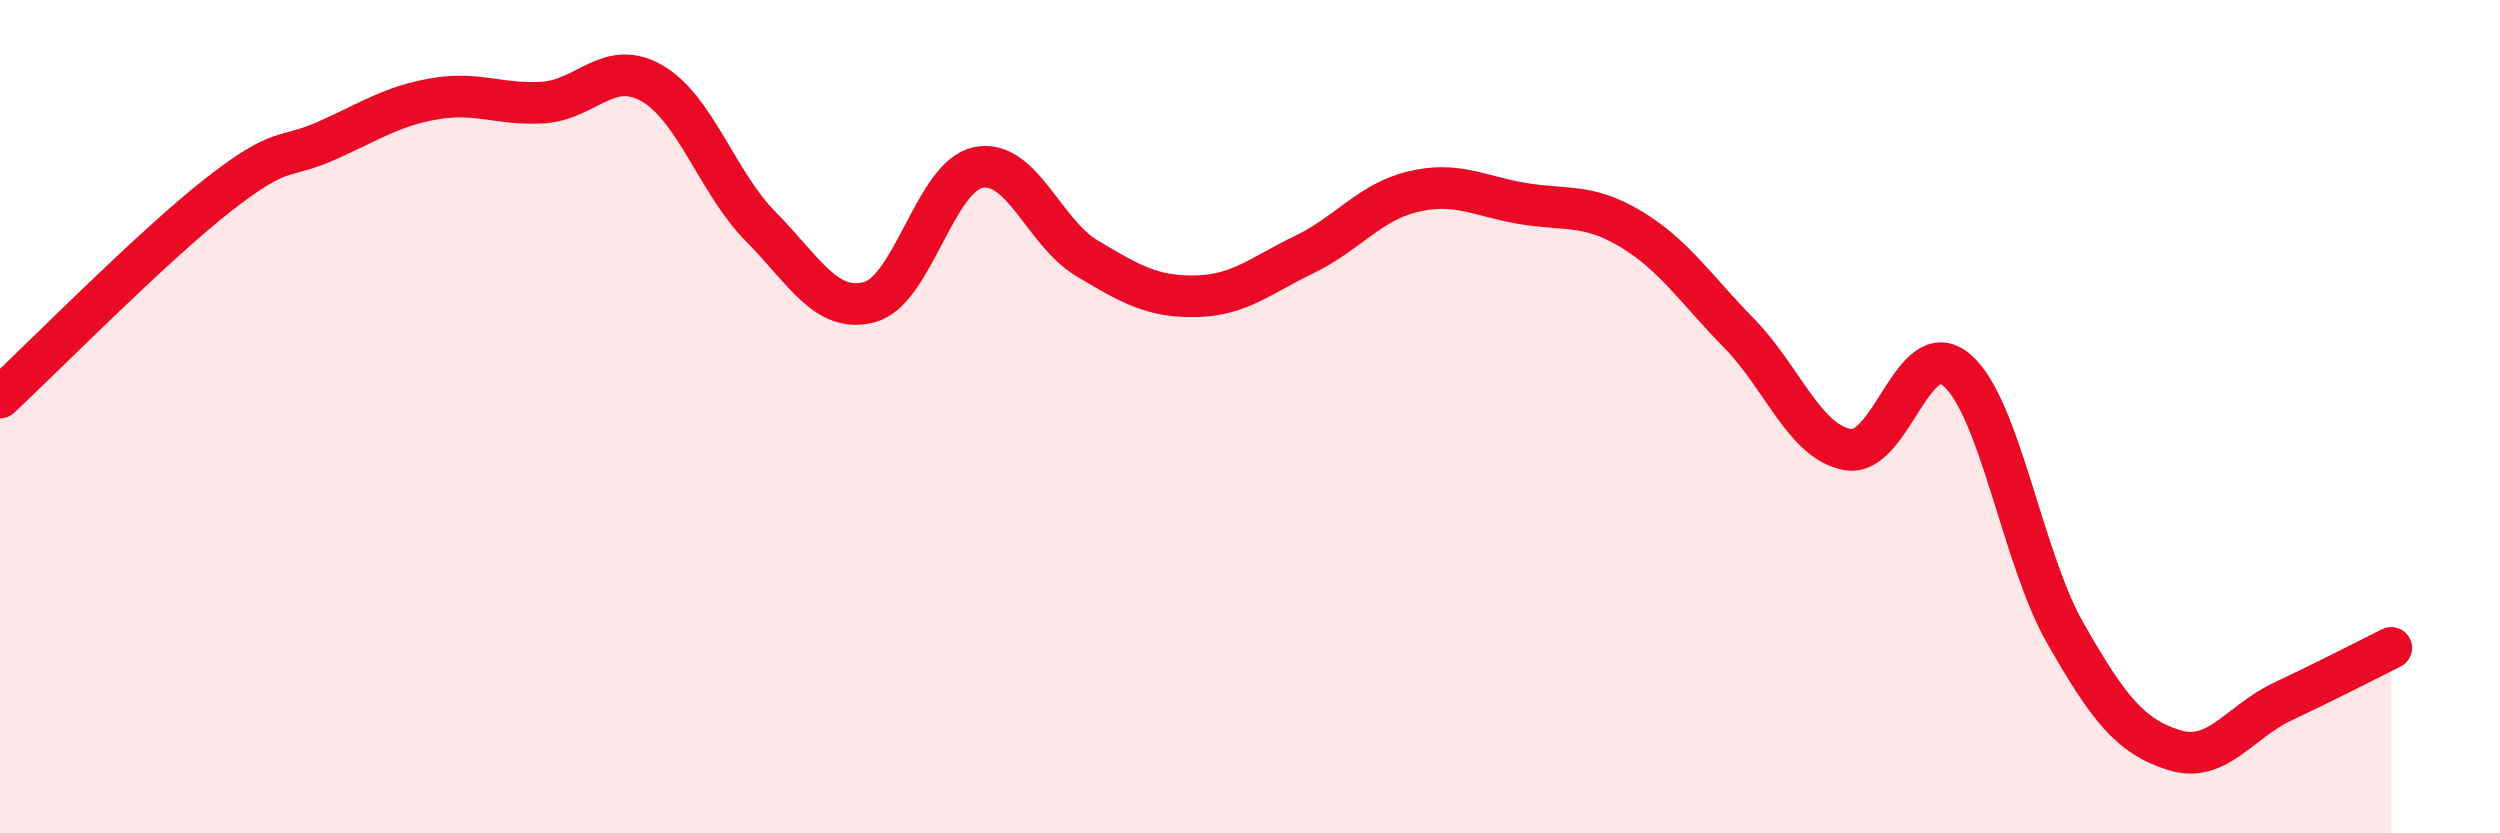
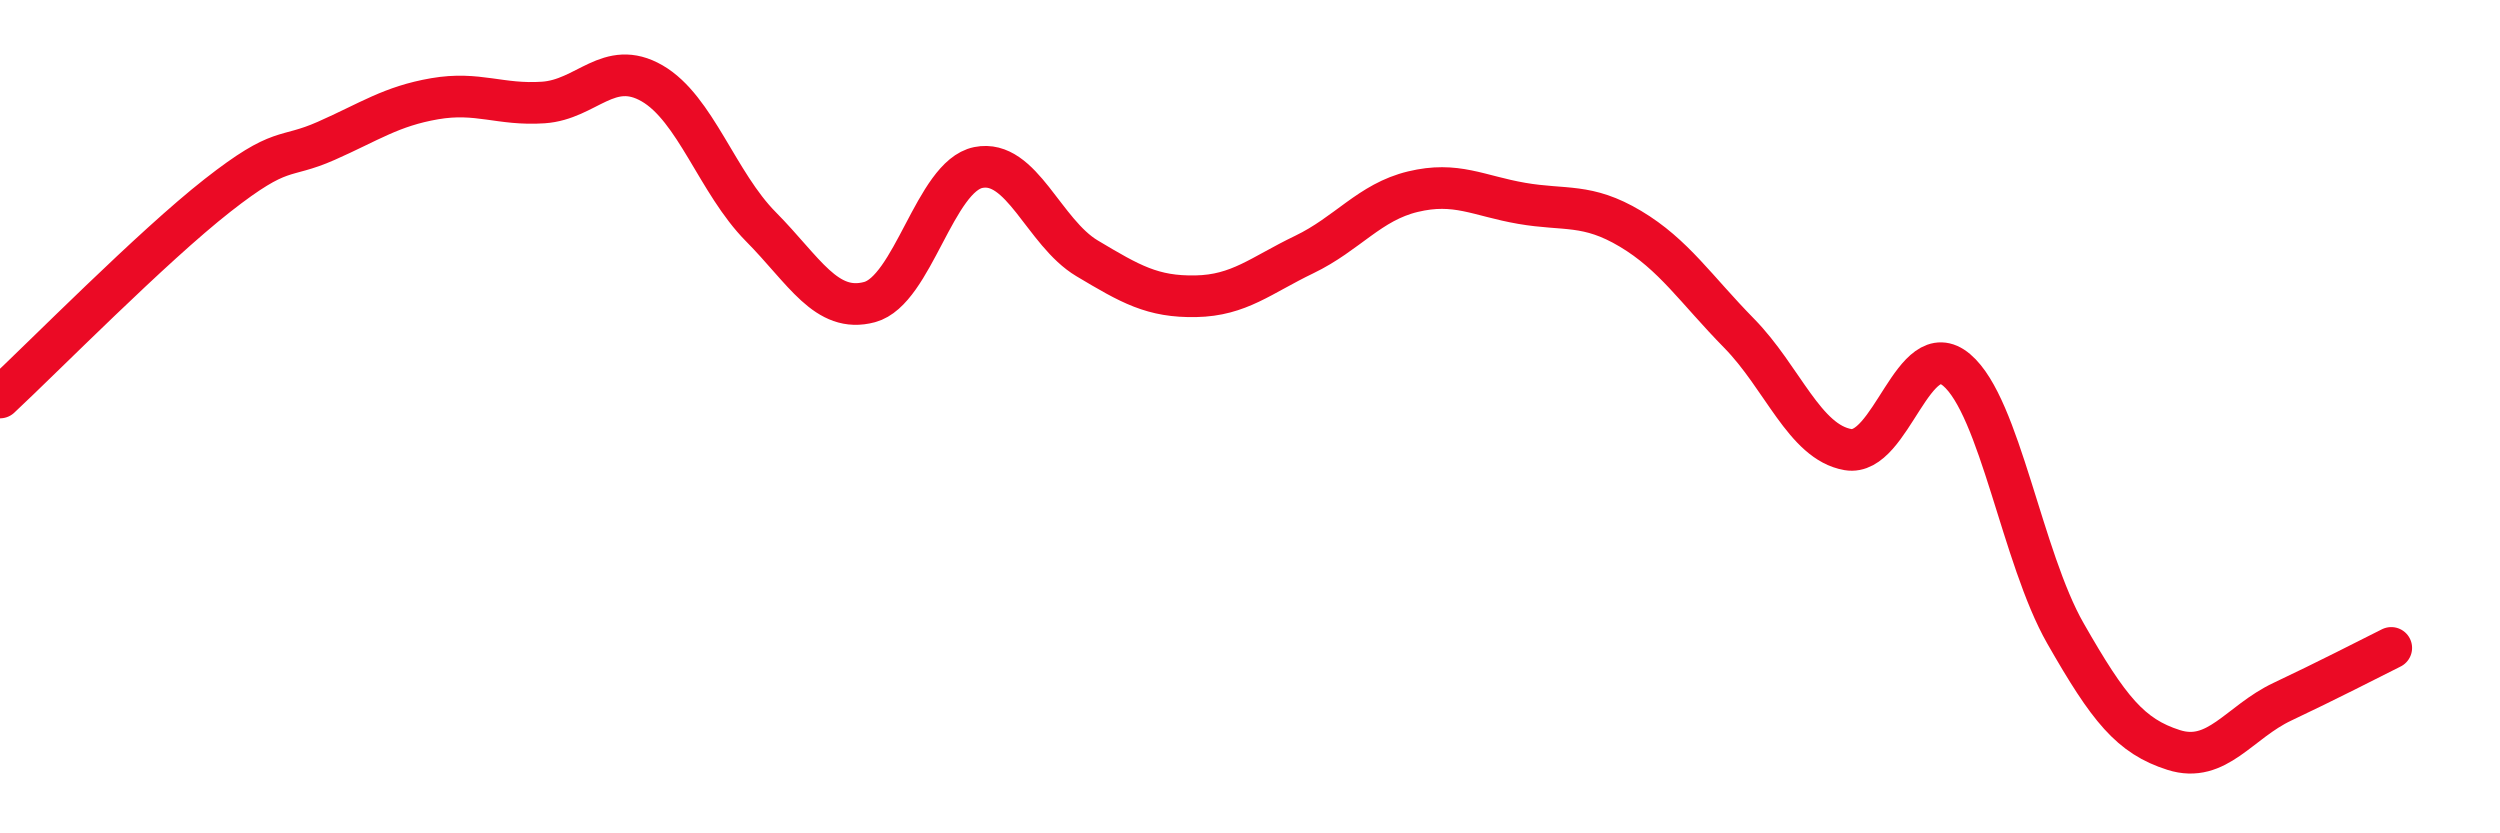
<svg xmlns="http://www.w3.org/2000/svg" width="60" height="20" viewBox="0 0 60 20">
-   <path d="M 0,9.54 C 1.04,8.57 3.65,5.92 5.22,4.69 C 6.79,3.46 6.79,3.84 7.83,3.38 C 8.87,2.92 9.39,2.55 10.43,2.37 C 11.47,2.19 12,2.53 13.04,2.46 C 14.08,2.39 14.61,1.4 15.65,2 C 16.69,2.6 17.22,4.39 18.26,5.44 C 19.3,6.49 19.83,7.53 20.87,7.25 C 21.91,6.97 22.44,4.23 23.48,4.02 C 24.52,3.81 25.05,5.58 26.09,6.2 C 27.13,6.82 27.66,7.13 28.7,7.11 C 29.74,7.09 30.26,6.61 31.3,6.11 C 32.34,5.61 32.87,4.85 33.91,4.6 C 34.95,4.35 35.48,4.7 36.52,4.88 C 37.56,5.06 38.09,4.87 39.13,5.49 C 40.17,6.11 40.7,6.94 41.74,8 C 42.78,9.06 43.31,10.61 44.35,10.79 C 45.39,10.97 45.92,8 46.96,8.88 C 48,9.76 48.53,13.38 49.57,15.2 C 50.61,17.02 51.13,17.67 52.17,18 C 53.21,18.33 53.74,17.33 54.78,16.84 C 55.82,16.35 56.87,15.81 57.39,15.55L57.39 20L0 20Z" fill="#EB0A25" opacity="0.1" stroke-linecap="round" stroke-linejoin="round" />
  <path d="M 0,9.54 C 1.04,8.57 3.65,5.92 5.22,4.69 C 6.79,3.46 6.79,3.84 7.83,3.38 C 8.87,2.92 9.39,2.55 10.43,2.37 C 11.47,2.19 12,2.53 13.04,2.46 C 14.08,2.39 14.61,1.4 15.65,2 C 16.69,2.6 17.22,4.39 18.26,5.44 C 19.3,6.49 19.83,7.53 20.87,7.25 C 21.91,6.97 22.44,4.23 23.48,4.02 C 24.52,3.81 25.05,5.58 26.09,6.2 C 27.13,6.82 27.66,7.13 28.7,7.11 C 29.74,7.09 30.26,6.61 31.3,6.11 C 32.34,5.61 32.87,4.85 33.91,4.6 C 34.95,4.35 35.48,4.7 36.52,4.88 C 37.56,5.06 38.09,4.87 39.13,5.49 C 40.17,6.11 40.7,6.94 41.74,8 C 42.78,9.06 43.31,10.61 44.35,10.79 C 45.39,10.97 45.92,8 46.96,8.88 C 48,9.76 48.53,13.38 49.57,15.2 C 50.61,17.02 51.13,17.67 52.17,18 C 53.21,18.33 53.74,17.33 54.78,16.84 C 55.82,16.35 56.87,15.81 57.39,15.55" stroke="#EB0A25" stroke-width="1" fill="none" stroke-linecap="round" stroke-linejoin="round" />
</svg>